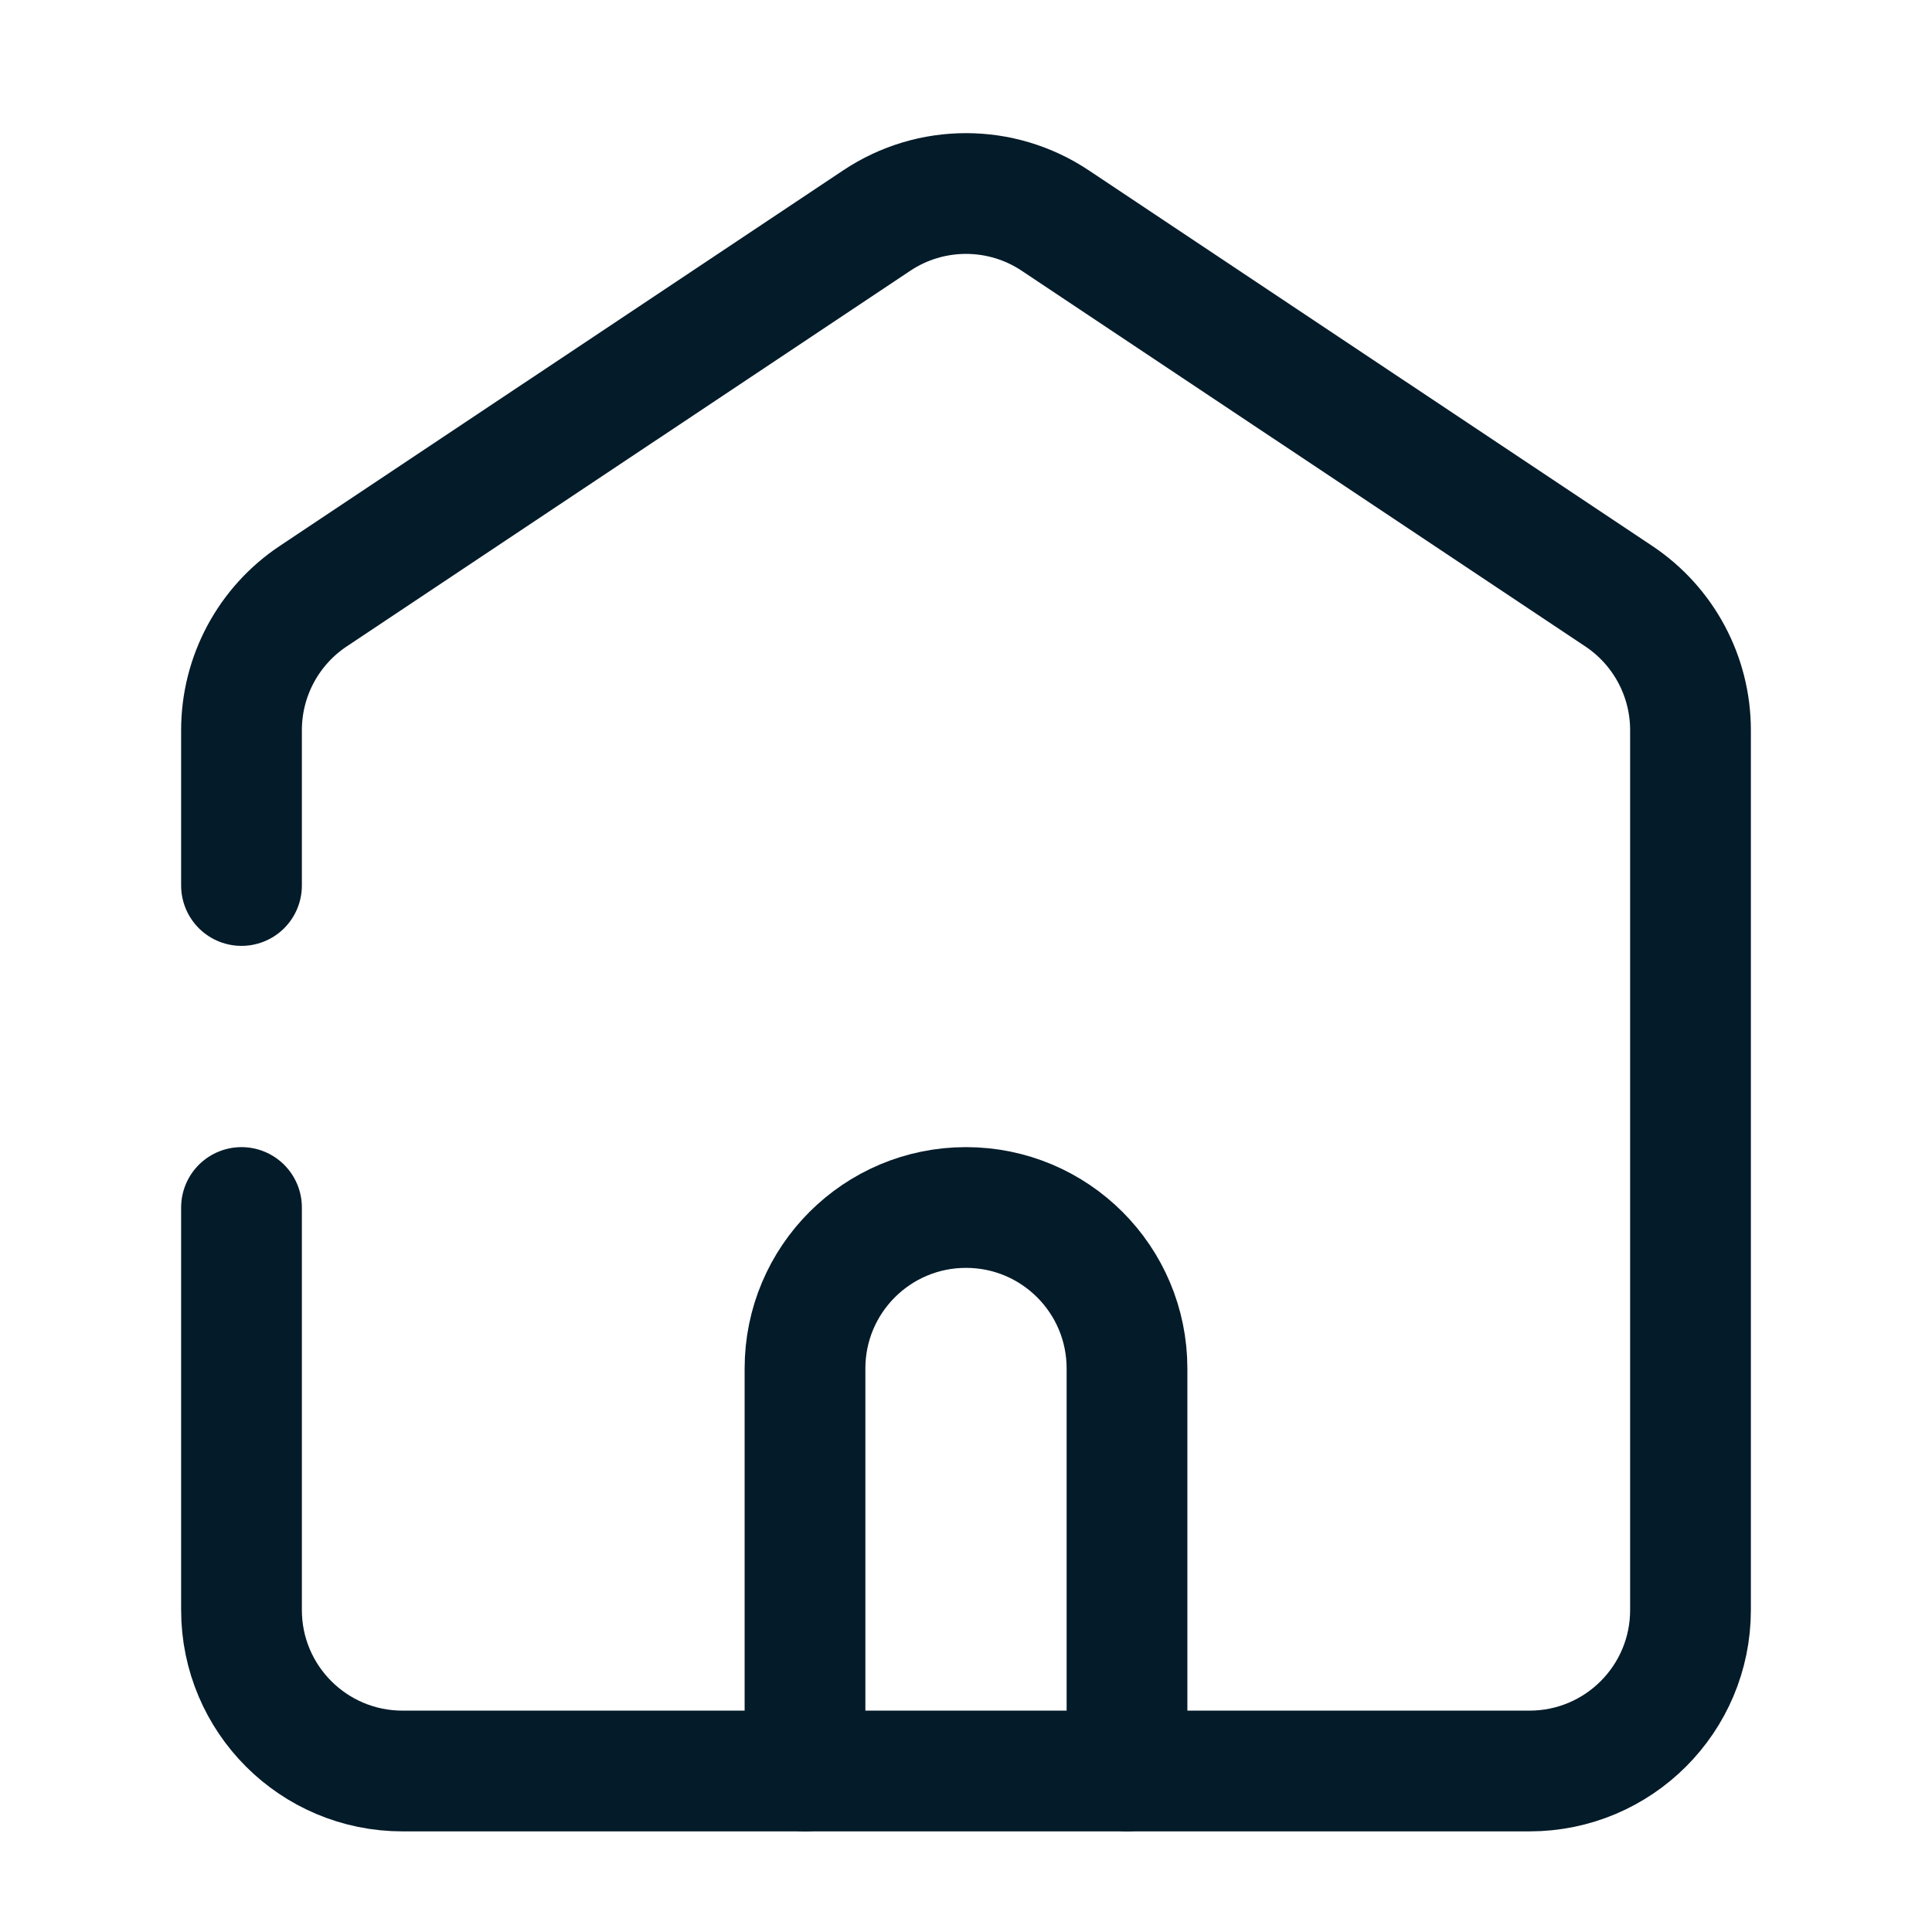
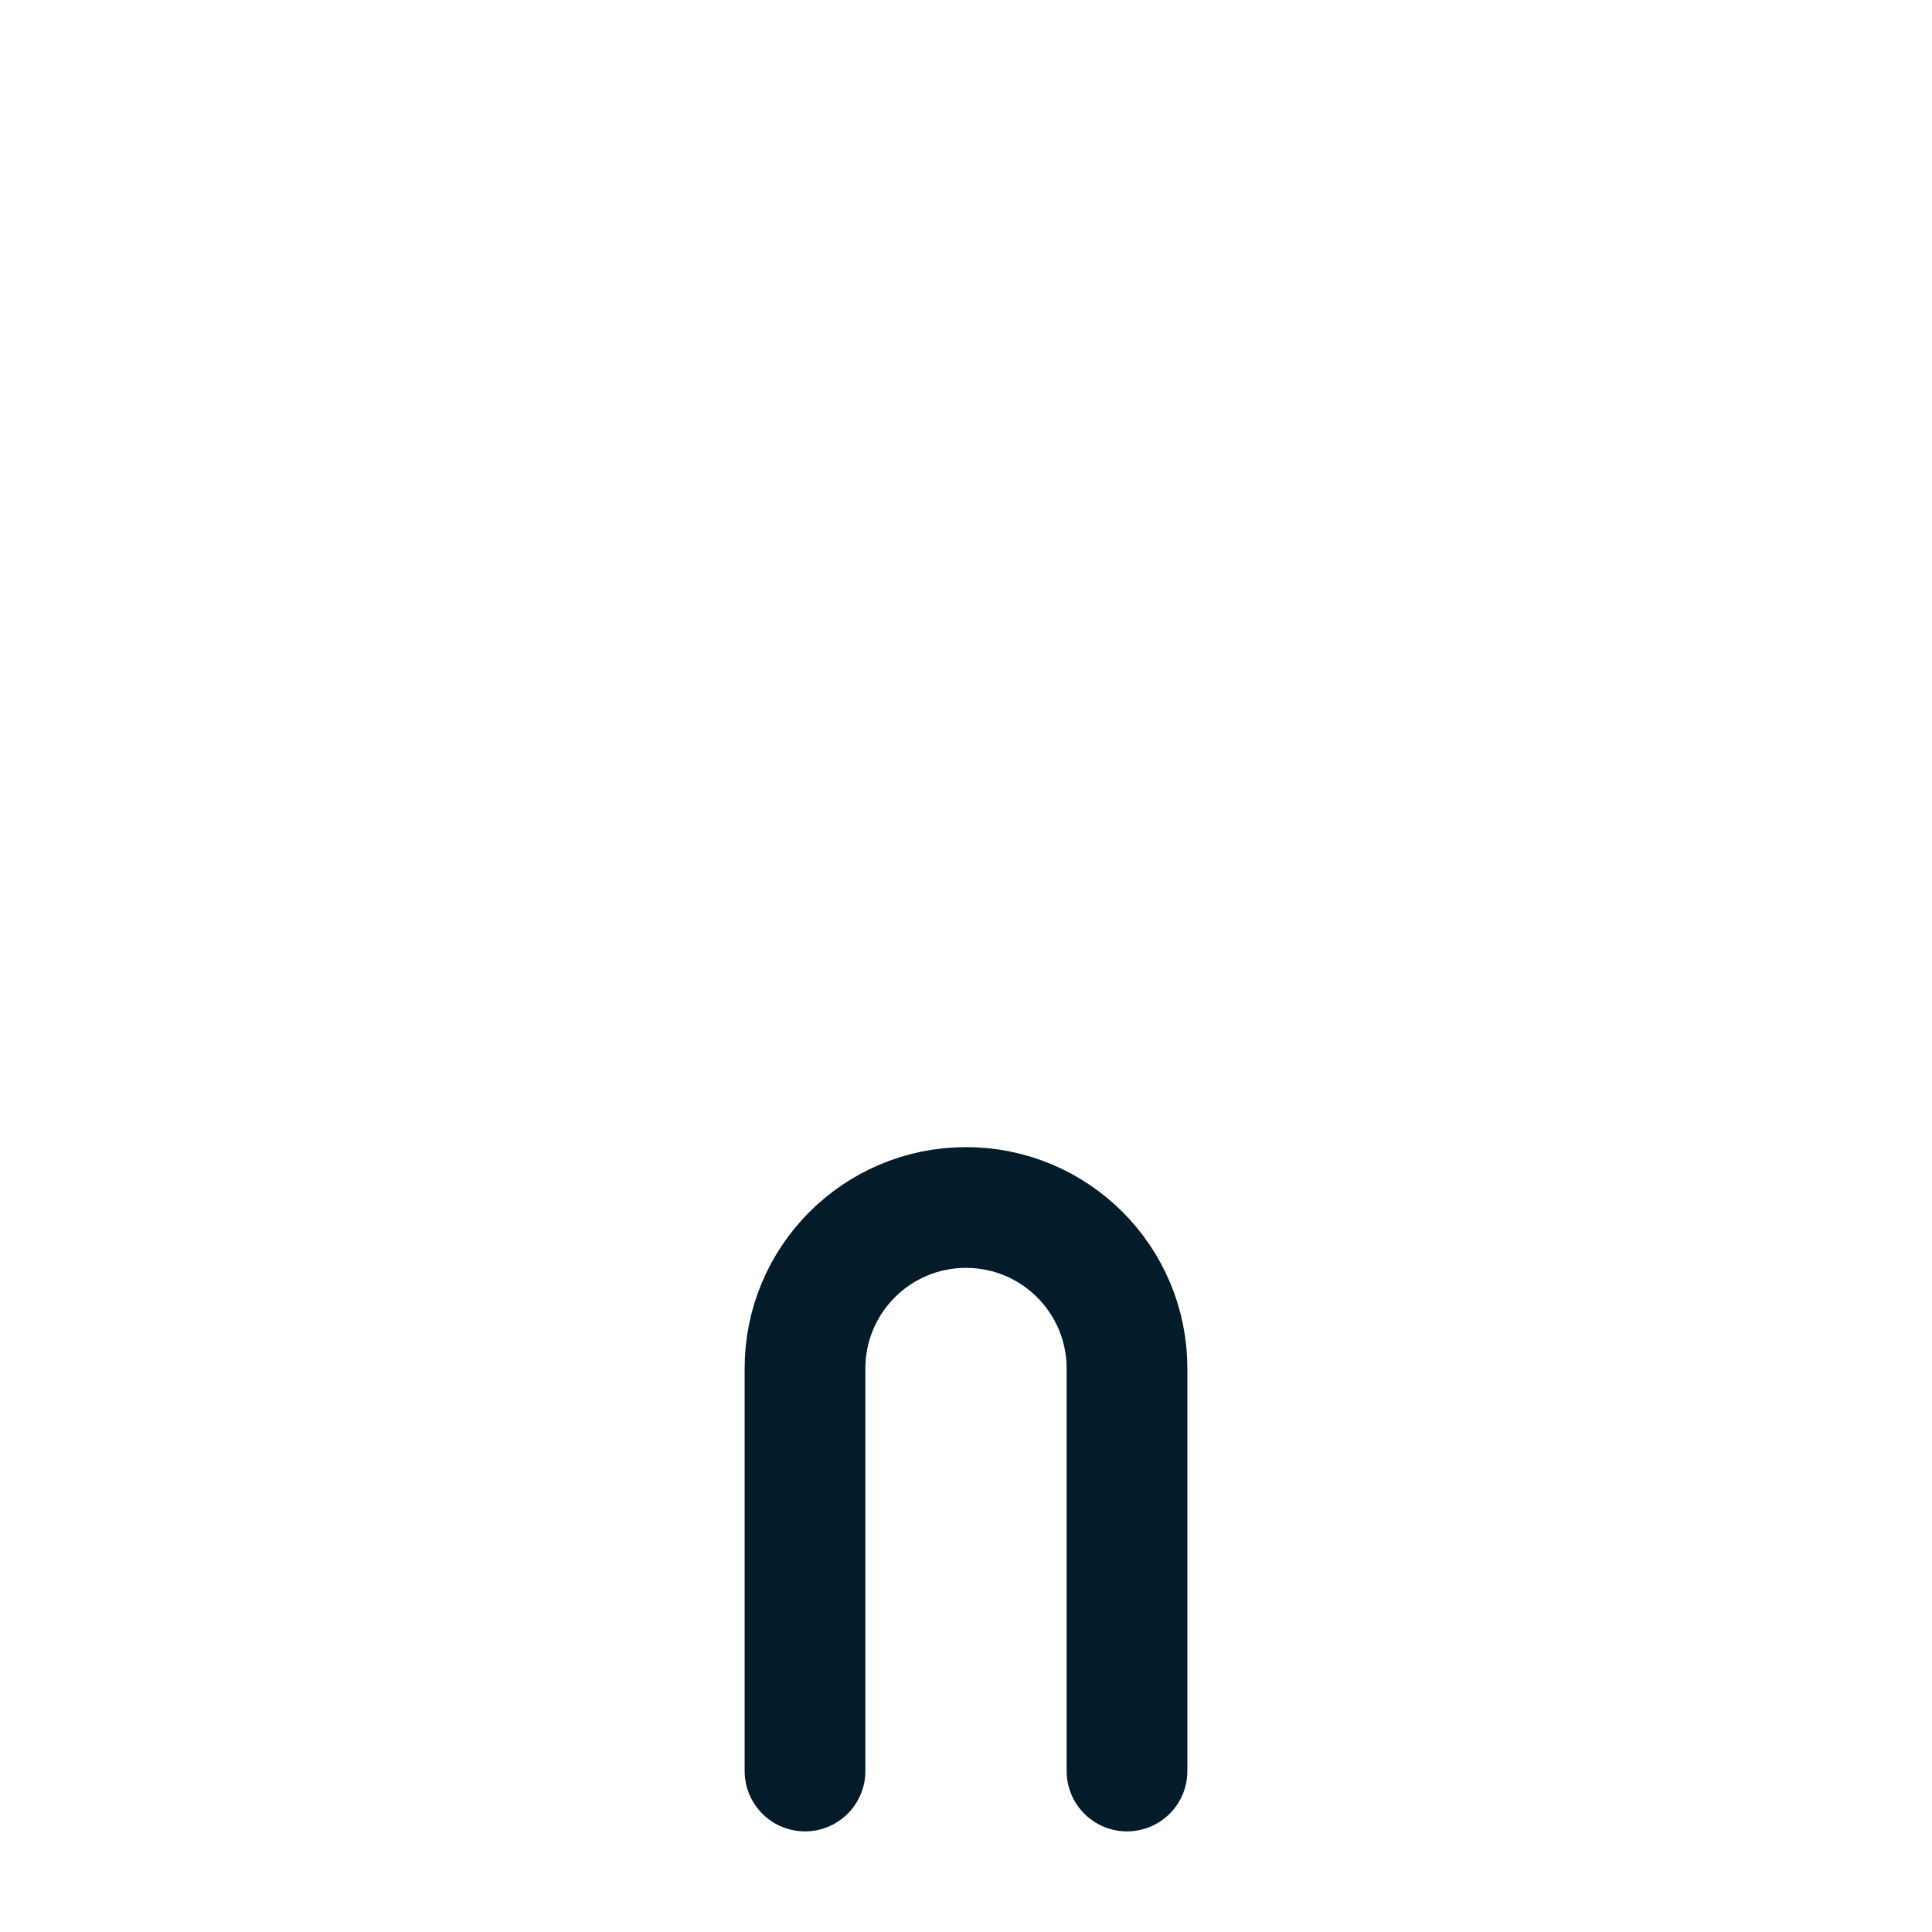
<svg xmlns="http://www.w3.org/2000/svg" width="24" height="24" viewBox="0 0 24 24" fill="none">
-   <path d="M3 15V20C3 21.105 3.895 22 5 22H19C20.105 22 21 21.105 21 20V9.07C21 8.402 20.666 7.777 20.109 7.406L13.109 2.74C12.438 2.292 11.562 2.292 10.891 2.74L3.891 7.406C3.334 7.777 3 8.402 3 9.07V11" stroke="#041B29" stroke-width="1.5" stroke-linecap="round" />
  <path d="M14 22V17C14 15.895 13.105 15 12 15V15C10.895 15 10 15.895 10 17V22" stroke="#041B29" stroke-width="1.5" stroke-linecap="round" />
</svg>